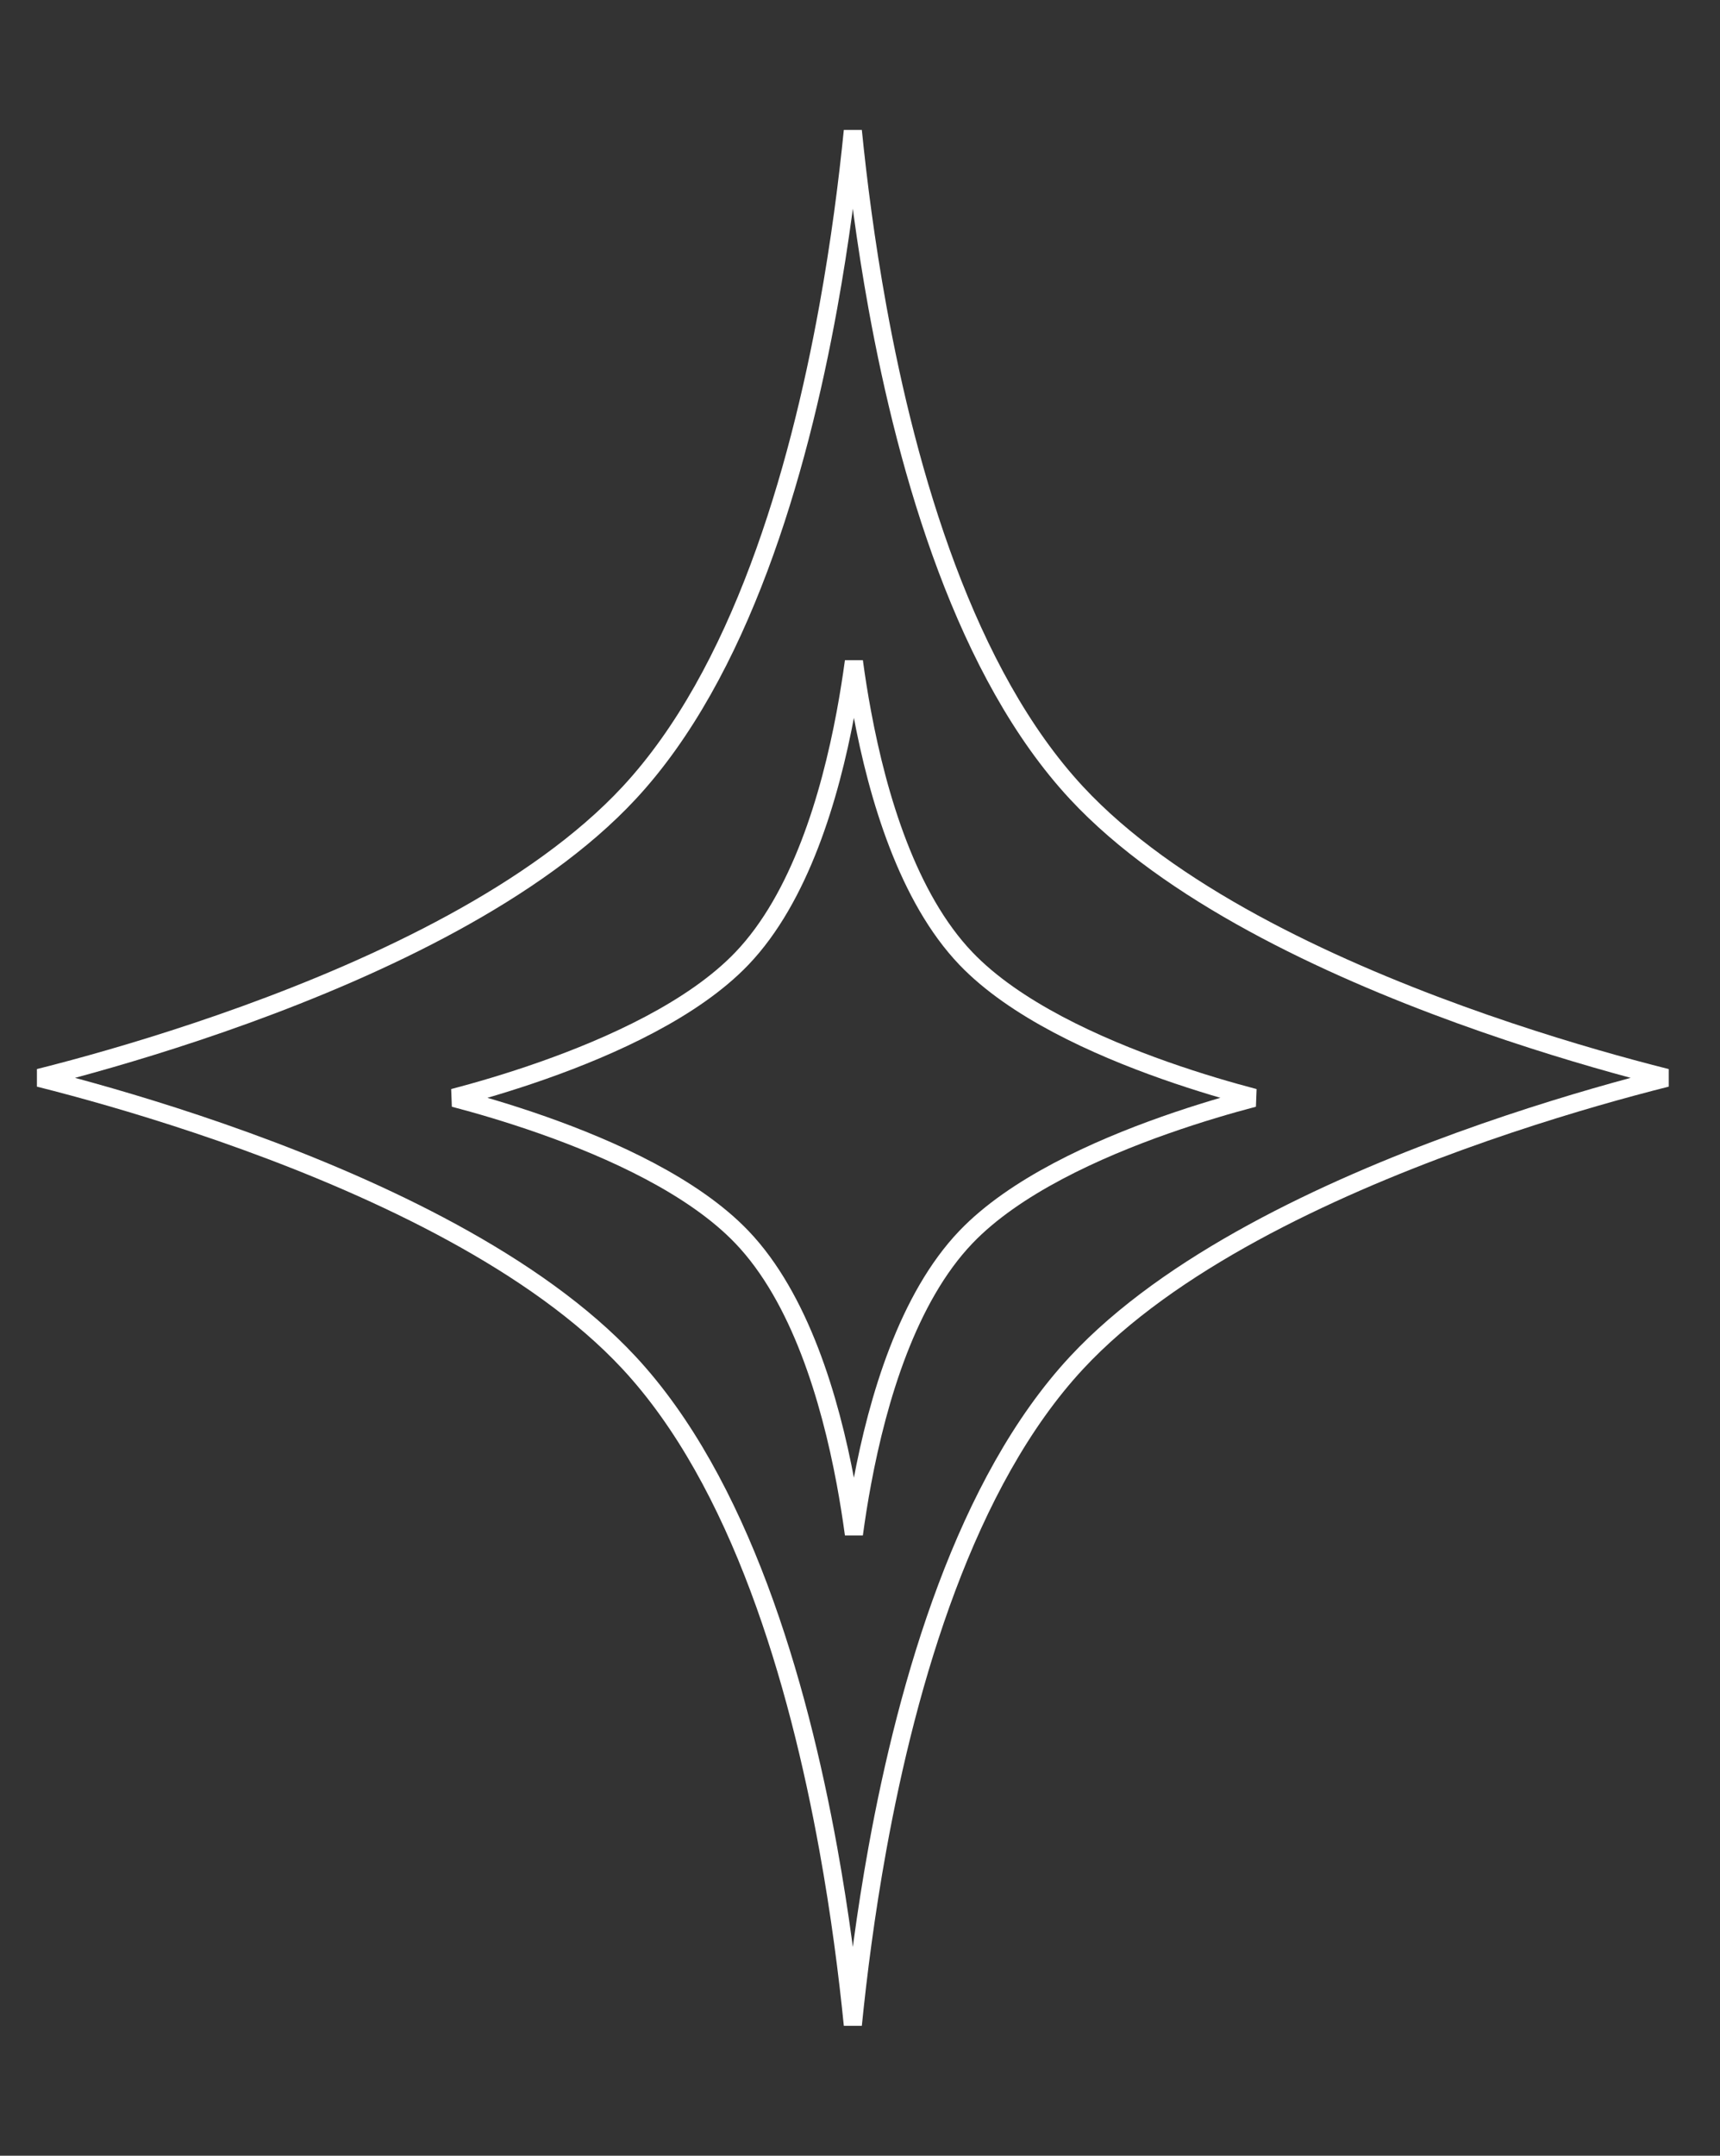
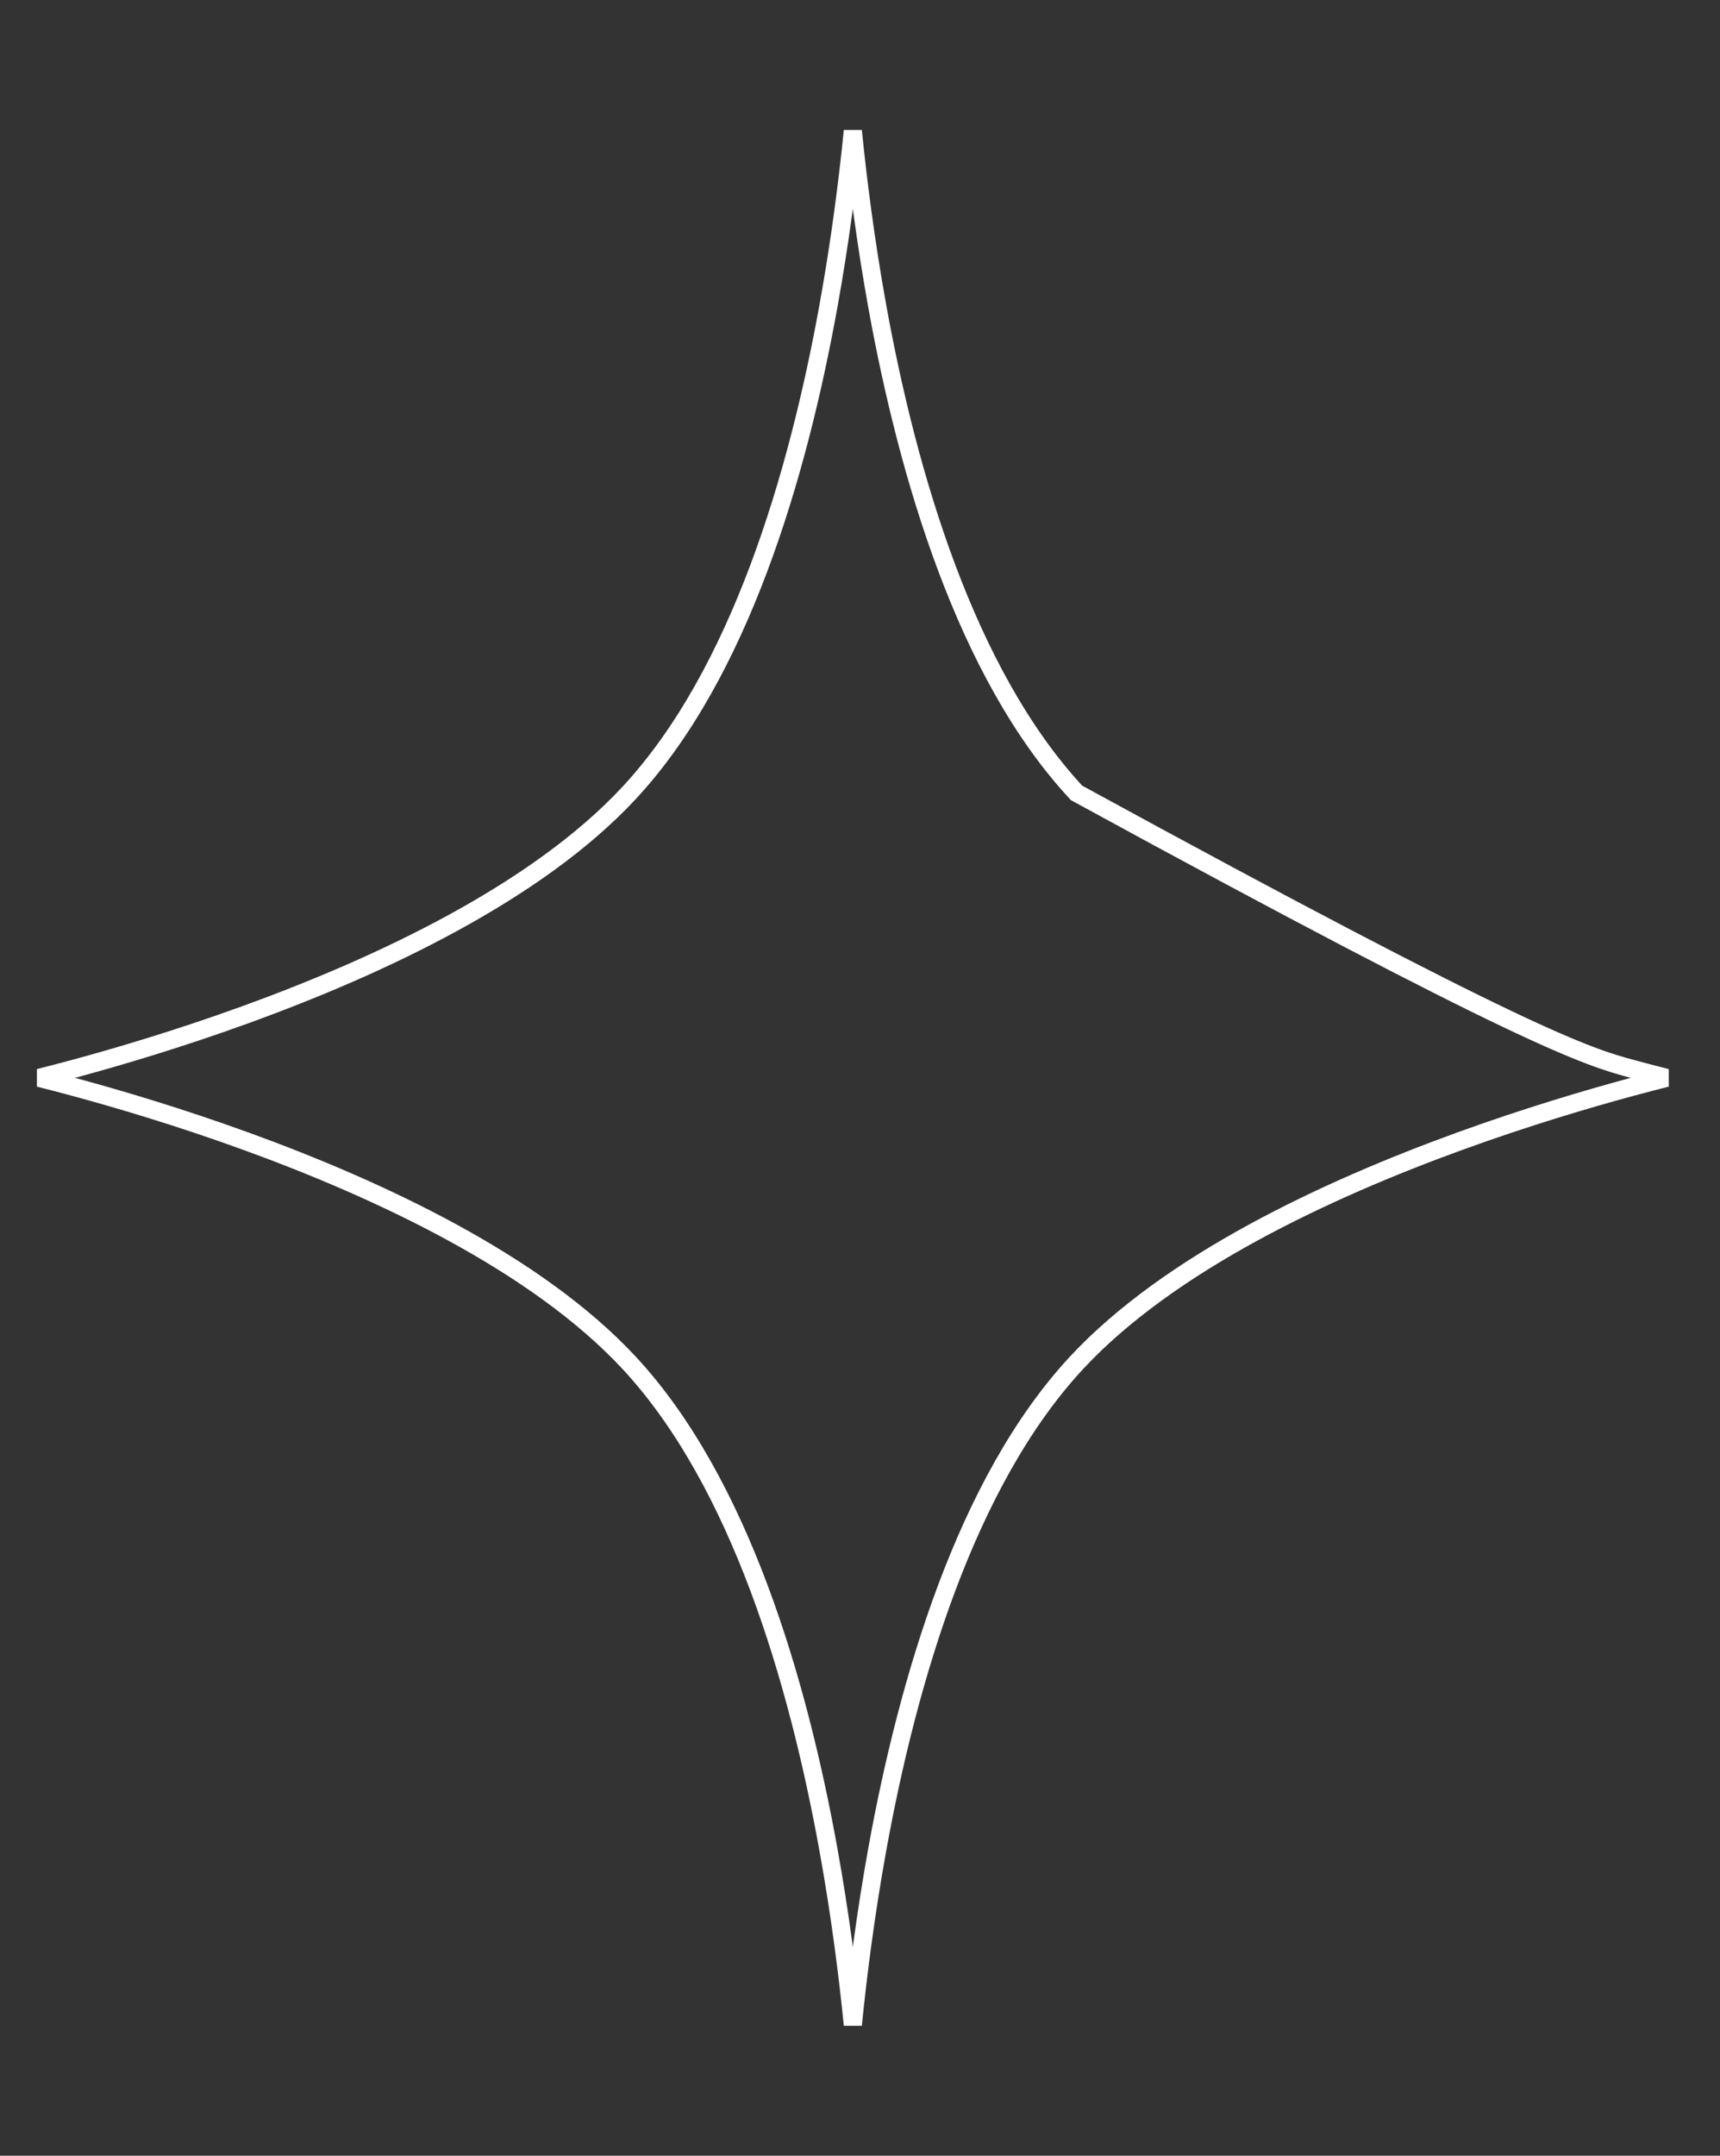
<svg xmlns="http://www.w3.org/2000/svg" width="95" height="119" viewBox="0 0 95 119" fill="none">
  <rect x="0" y="0" width="95" height="119" fill="#333333" stroke="none" />
-   <path d="M92.047 59.5C91.498 59.638 90.852 59.805 90.125 60.002C87.68 60.663 84.314 61.658 80.631 62.994C73.287 65.658 64.593 69.709 59.46 75.23C53.339 81.816 50.14 92.801 48.461 102.05C47.807 105.657 47.381 109.018 47.104 111.778C46.828 109.018 46.402 105.657 45.747 102.05C44.069 92.801 40.87 81.816 34.748 75.23C29.616 69.709 20.921 65.658 13.577 62.994C9.894 61.658 6.528 60.663 4.084 60.002C3.356 59.805 2.71 59.638 2.161 59.5C2.71 59.362 3.356 59.195 4.084 58.998C6.528 58.337 9.894 57.342 13.577 56.006C20.921 53.342 29.616 49.291 34.748 43.77C40.87 37.184 44.069 26.199 45.747 16.95C46.402 13.343 46.828 9.982 47.104 7.222C47.381 9.982 47.807 13.343 48.461 16.95C50.14 26.199 53.339 37.184 59.46 43.77C64.593 49.291 73.287 53.342 80.631 56.006C84.314 57.342 87.68 58.337 90.125 58.998C90.852 59.195 91.498 59.362 92.047 59.5Z" stroke="white" />
-   <path d="M47.163 84.693C47.041 83.796 46.89 82.832 46.703 81.829C45.838 77.199 44.181 71.641 40.977 68.291C38.293 65.486 33.77 63.445 29.988 62.112C28.084 61.441 26.346 60.942 25.083 60.61C25.072 60.607 25.061 60.604 25.05 60.602C25.061 60.599 25.072 60.596 25.083 60.593C26.346 60.261 28.084 59.762 29.988 59.091C33.77 57.758 38.293 55.718 40.977 52.912C44.181 49.562 45.838 44.004 46.703 39.374C46.89 38.371 47.041 37.407 47.163 36.51C47.284 37.407 47.435 38.371 47.623 39.374C48.487 44.004 50.144 49.562 53.349 52.912C56.033 55.718 60.555 57.758 64.338 59.091C66.241 59.762 67.979 60.261 69.242 60.593C69.253 60.596 69.264 60.599 69.275 60.602C69.264 60.604 69.253 60.607 69.242 60.61C67.979 60.942 66.241 61.441 64.338 62.112C60.555 63.445 56.033 65.486 53.349 68.291C50.144 71.641 48.487 77.199 47.623 81.829C47.435 82.832 47.284 83.796 47.163 84.693Z" stroke="white" />
+   <path d="M92.047 59.5C91.498 59.638 90.852 59.805 90.125 60.002C87.68 60.663 84.314 61.658 80.631 62.994C73.287 65.658 64.593 69.709 59.46 75.23C53.339 81.816 50.14 92.801 48.461 102.05C47.807 105.657 47.381 109.018 47.104 111.778C46.828 109.018 46.402 105.657 45.747 102.05C44.069 92.801 40.87 81.816 34.748 75.23C29.616 69.709 20.921 65.658 13.577 62.994C9.894 61.658 6.528 60.663 4.084 60.002C3.356 59.805 2.71 59.638 2.161 59.5C2.71 59.362 3.356 59.195 4.084 58.998C6.528 58.337 9.894 57.342 13.577 56.006C20.921 53.342 29.616 49.291 34.748 43.77C40.87 37.184 44.069 26.199 45.747 16.95C46.402 13.343 46.828 9.982 47.104 7.222C47.381 9.982 47.807 13.343 48.461 16.95C50.14 26.199 53.339 37.184 59.46 43.77C84.314 57.342 87.68 58.337 90.125 58.998C90.852 59.195 91.498 59.362 92.047 59.5Z" stroke="white" />
</svg>